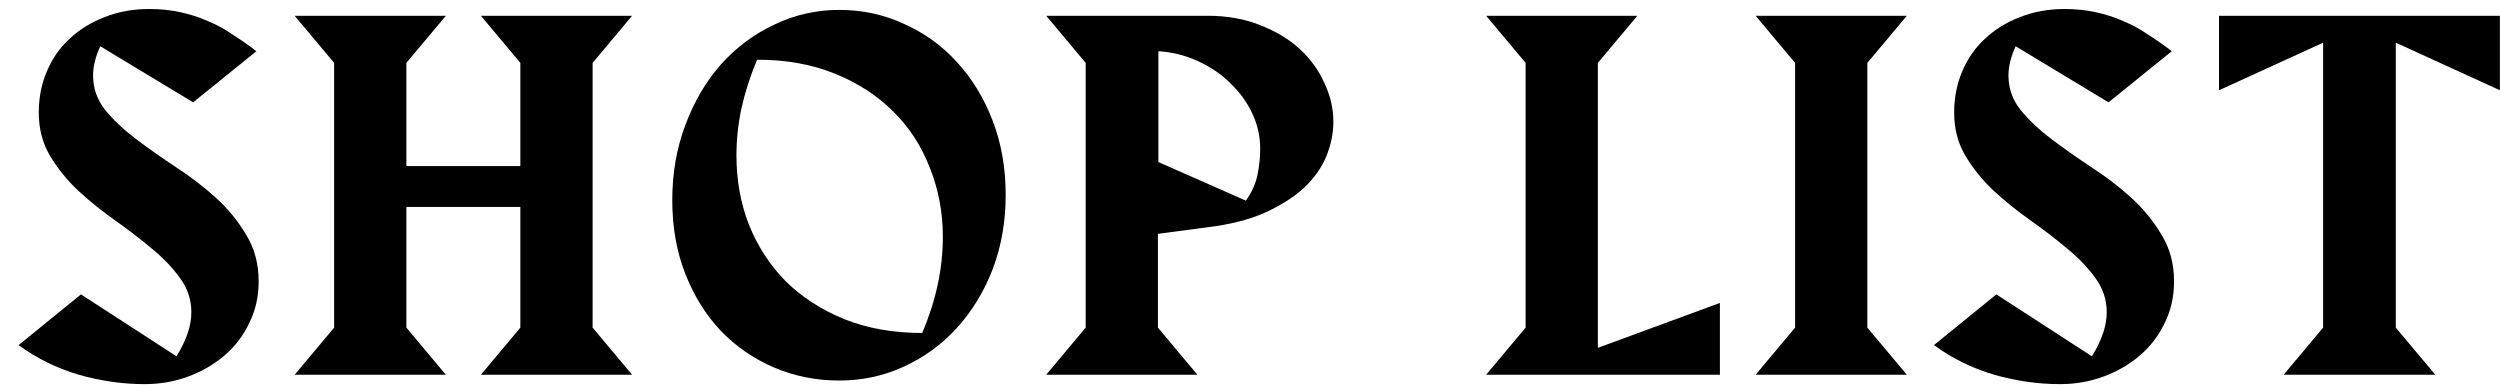
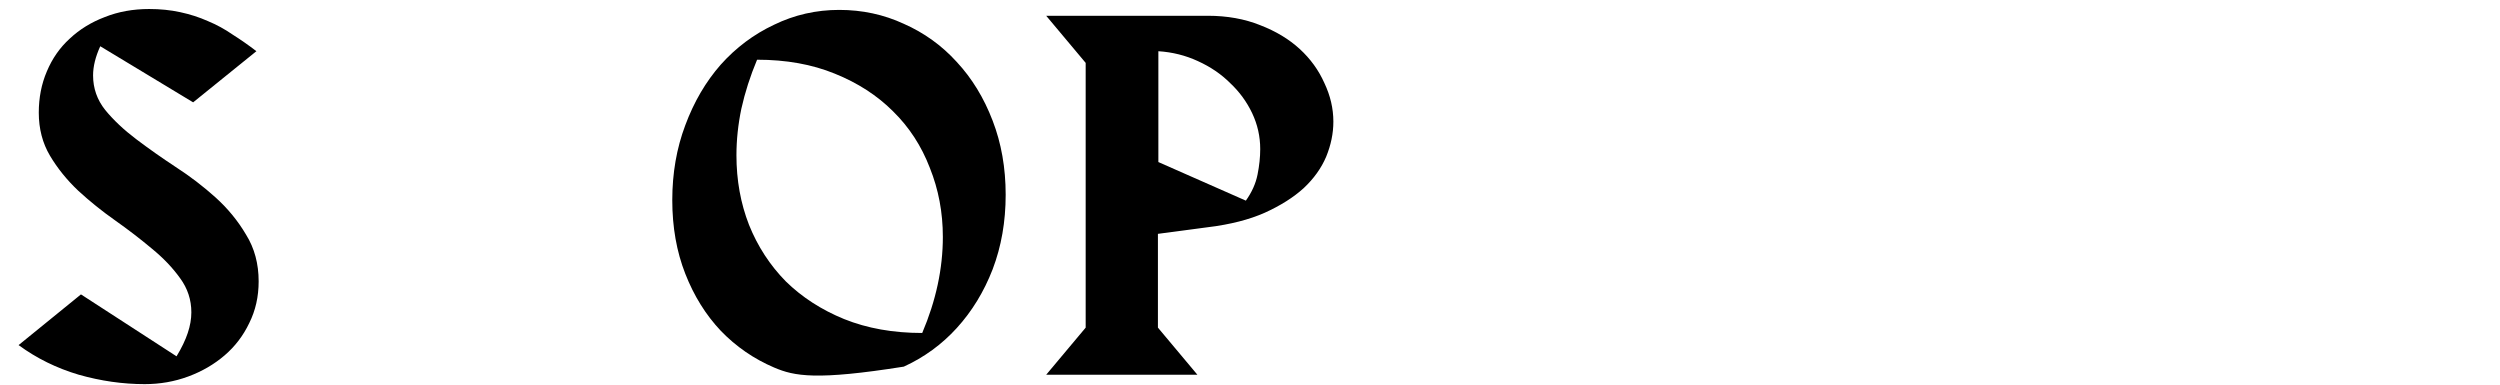
<svg xmlns="http://www.w3.org/2000/svg" width="78" height="12" viewBox="0 0 78 12" fill="none">
-   <path d="M77.997 2.816L74.749 1.332V10.222L75.981 11.692H71.249L72.481 10.222V1.332L69.233 2.816V0.492H77.997V2.816Z" fill="black" />
-   <path d="M67.83 8.779C67.83 9.255 67.732 9.689 67.536 10.081C67.349 10.473 67.093 10.809 66.766 11.089C66.439 11.369 66.061 11.589 65.632 11.747C65.203 11.906 64.75 11.985 64.274 11.985C63.593 11.985 62.907 11.887 62.216 11.691C61.525 11.486 60.9 11.178 60.34 10.767L62.286 9.185L65.268 11.117C65.427 10.856 65.543 10.613 65.618 10.389C65.692 10.165 65.73 9.951 65.73 9.745C65.73 9.353 65.613 8.999 65.38 8.681C65.147 8.355 64.853 8.047 64.498 7.757C64.143 7.459 63.761 7.165 63.35 6.875C62.939 6.586 62.556 6.278 62.202 5.951C61.847 5.615 61.553 5.251 61.32 4.859C61.087 4.467 60.97 4.019 60.97 3.515C60.97 3.049 61.054 2.619 61.222 2.227C61.39 1.826 61.628 1.485 61.936 1.205C62.244 0.916 62.608 0.692 63.028 0.533C63.448 0.365 63.91 0.281 64.414 0.281C64.759 0.281 65.081 0.314 65.38 0.379C65.688 0.445 65.977 0.538 66.248 0.659C66.519 0.771 66.775 0.911 67.018 1.079C67.27 1.238 67.517 1.411 67.76 1.597L65.786 3.193L62.888 1.443C62.739 1.77 62.664 2.073 62.664 2.353C62.664 2.755 62.79 3.114 63.042 3.431C63.303 3.749 63.625 4.052 64.008 4.341C64.391 4.631 64.801 4.92 65.24 5.209C65.688 5.499 66.103 5.816 66.486 6.161C66.868 6.507 67.186 6.894 67.438 7.323C67.699 7.743 67.83 8.229 67.83 8.779Z" fill="black" />
-   <path d="M59.493 11.692H54.775L56.007 10.222V1.962L54.775 0.492H59.493L58.261 1.962V10.222L59.493 11.692Z" fill="black" />
-   <path d="M53.661 11.692H46.367L47.599 10.222V1.962L46.367 0.492H51.085L49.853 1.962V10.852L53.661 9.452V11.692Z" fill="black" />
  <path d="M41.601 3.796C41.601 4.16 41.526 4.524 41.377 4.888C41.227 5.243 40.994 5.57 40.677 5.868C40.359 6.158 39.953 6.414 39.459 6.638C38.973 6.853 38.39 7.002 37.709 7.086L36.127 7.296V10.222L37.359 11.692H32.641L33.873 10.222V1.962L32.641 0.492H37.681C38.287 0.492 38.833 0.59 39.319 0.786C39.804 0.973 40.215 1.22 40.551 1.528C40.887 1.836 41.143 2.191 41.321 2.592C41.507 2.984 41.601 3.386 41.601 3.796ZM39.319 4.65C39.319 4.258 39.235 3.885 39.067 3.53C38.899 3.176 38.67 2.863 38.381 2.592C38.101 2.312 37.765 2.084 37.373 1.906C36.99 1.729 36.579 1.626 36.141 1.598V5.056L38.871 6.26C39.057 5.999 39.179 5.728 39.235 5.448C39.291 5.168 39.319 4.902 39.319 4.65Z" fill="black" />
-   <path d="M31.377 6.077C31.377 6.917 31.241 7.691 30.971 8.401C30.7 9.101 30.327 9.712 29.851 10.235C29.384 10.748 28.833 11.149 28.199 11.439C27.573 11.728 26.901 11.873 26.183 11.873C25.464 11.873 24.787 11.737 24.153 11.467C23.518 11.196 22.963 10.813 22.487 10.319C22.02 9.824 21.651 9.231 21.381 8.541C21.11 7.85 20.975 7.085 20.975 6.245C20.975 5.405 21.11 4.625 21.381 3.907C21.651 3.179 22.02 2.549 22.487 2.017C22.963 1.485 23.518 1.069 24.153 0.771C24.787 0.463 25.464 0.309 26.183 0.309C26.901 0.309 27.573 0.453 28.199 0.743C28.833 1.023 29.384 1.419 29.851 1.933C30.327 2.446 30.7 3.057 30.971 3.767C31.241 4.467 31.377 5.237 31.377 6.077ZM29.417 7.393C29.417 6.627 29.281 5.909 29.011 5.237C28.749 4.555 28.367 3.967 27.863 3.473C27.368 2.978 26.761 2.586 26.043 2.297C25.333 2.007 24.526 1.863 23.621 1.863C23.406 2.376 23.243 2.885 23.131 3.389C23.028 3.883 22.977 4.369 22.977 4.845C22.977 5.619 23.107 6.343 23.369 7.015C23.639 7.687 24.022 8.275 24.517 8.779C25.021 9.273 25.627 9.665 26.337 9.955C27.055 10.244 27.867 10.389 28.773 10.389C29.202 9.381 29.417 8.382 29.417 7.393Z" fill="black" />
-   <path d="M19.721 11.692H15.003L16.235 10.222V6.456H12.679V10.222L13.911 11.692H9.193L10.425 10.222V1.962L9.193 0.492H13.911L12.679 1.962V5.182H16.235V1.962L15.003 0.492H19.721L18.489 1.962V10.222L19.721 11.692Z" fill="black" />
+   <path d="M31.377 6.077C31.377 6.917 31.241 7.691 30.971 8.401C30.7 9.101 30.327 9.712 29.851 10.235C29.384 10.748 28.833 11.149 28.199 11.439C25.464 11.873 24.787 11.737 24.153 11.467C23.518 11.196 22.963 10.813 22.487 10.319C22.02 9.824 21.651 9.231 21.381 8.541C21.11 7.85 20.975 7.085 20.975 6.245C20.975 5.405 21.11 4.625 21.381 3.907C21.651 3.179 22.02 2.549 22.487 2.017C22.963 1.485 23.518 1.069 24.153 0.771C24.787 0.463 25.464 0.309 26.183 0.309C26.901 0.309 27.573 0.453 28.199 0.743C28.833 1.023 29.384 1.419 29.851 1.933C30.327 2.446 30.7 3.057 30.971 3.767C31.241 4.467 31.377 5.237 31.377 6.077ZM29.417 7.393C29.417 6.627 29.281 5.909 29.011 5.237C28.749 4.555 28.367 3.967 27.863 3.473C27.368 2.978 26.761 2.586 26.043 2.297C25.333 2.007 24.526 1.863 23.621 1.863C23.406 2.376 23.243 2.885 23.131 3.389C23.028 3.883 22.977 4.369 22.977 4.845C22.977 5.619 23.107 6.343 23.369 7.015C23.639 7.687 24.022 8.275 24.517 8.779C25.021 9.273 25.627 9.665 26.337 9.955C27.055 10.244 27.867 10.389 28.773 10.389C29.202 9.381 29.417 8.382 29.417 7.393Z" fill="black" />
  <path d="M8.07 8.779C8.07 9.255 7.972 9.689 7.776 10.081C7.589 10.473 7.333 10.809 7.006 11.089C6.679 11.369 6.301 11.589 5.872 11.747C5.443 11.906 4.99 11.985 4.514 11.985C3.833 11.985 3.147 11.887 2.456 11.691C1.765 11.486 1.14 11.178 0.58 10.767L2.526 9.185L5.508 11.117C5.667 10.856 5.783 10.613 5.858 10.389C5.933 10.165 5.97 9.951 5.97 9.745C5.97 9.353 5.853 8.999 5.62 8.681C5.387 8.355 5.093 8.047 4.738 7.757C4.383 7.459 4.001 7.165 3.59 6.875C3.179 6.586 2.797 6.278 2.442 5.951C2.087 5.615 1.793 5.251 1.56 4.859C1.327 4.467 1.21 4.019 1.21 3.515C1.21 3.049 1.294 2.619 1.462 2.227C1.63 1.826 1.868 1.485 2.176 1.205C2.484 0.916 2.848 0.692 3.268 0.533C3.688 0.365 4.15 0.281 4.654 0.281C4.999 0.281 5.321 0.314 5.62 0.379C5.928 0.445 6.217 0.538 6.488 0.659C6.759 0.771 7.015 0.911 7.258 1.079C7.51 1.238 7.757 1.411 8 1.597L6.026 3.193L3.128 1.443C2.979 1.77 2.904 2.073 2.904 2.353C2.904 2.755 3.03 3.114 3.282 3.431C3.543 3.749 3.865 4.052 4.248 4.341C4.631 4.631 5.041 4.92 5.48 5.209C5.928 5.499 6.343 5.816 6.726 6.161C7.109 6.507 7.426 6.894 7.678 7.323C7.939 7.743 8.07 8.229 8.07 8.779Z" fill="black" />
</svg>